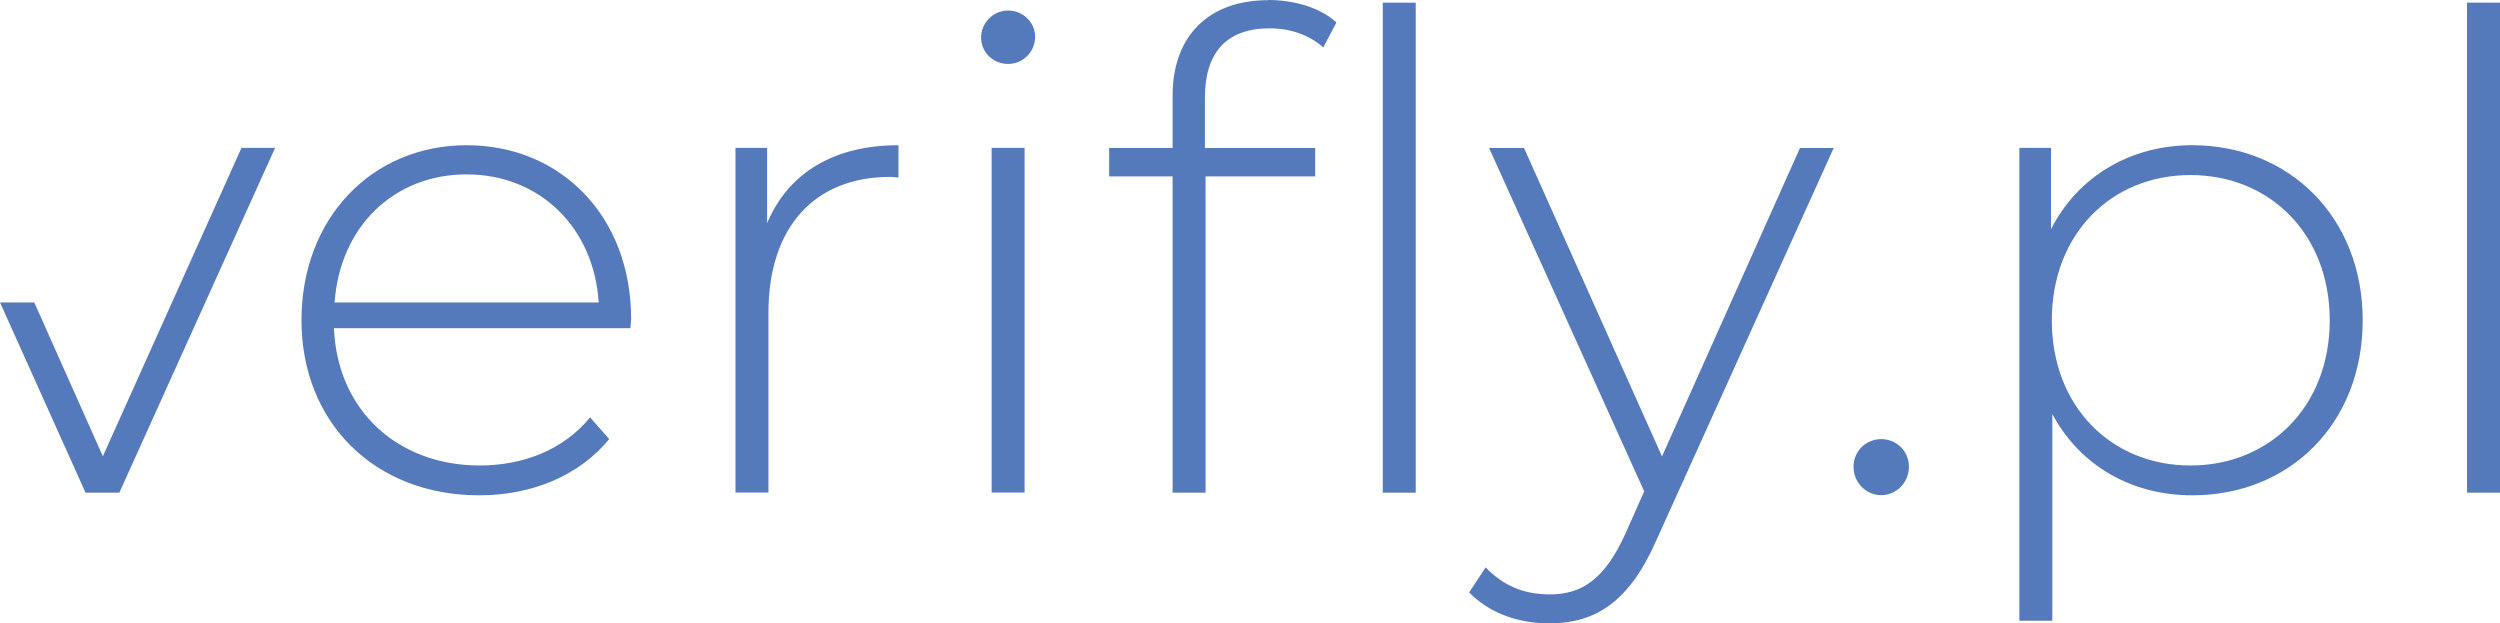
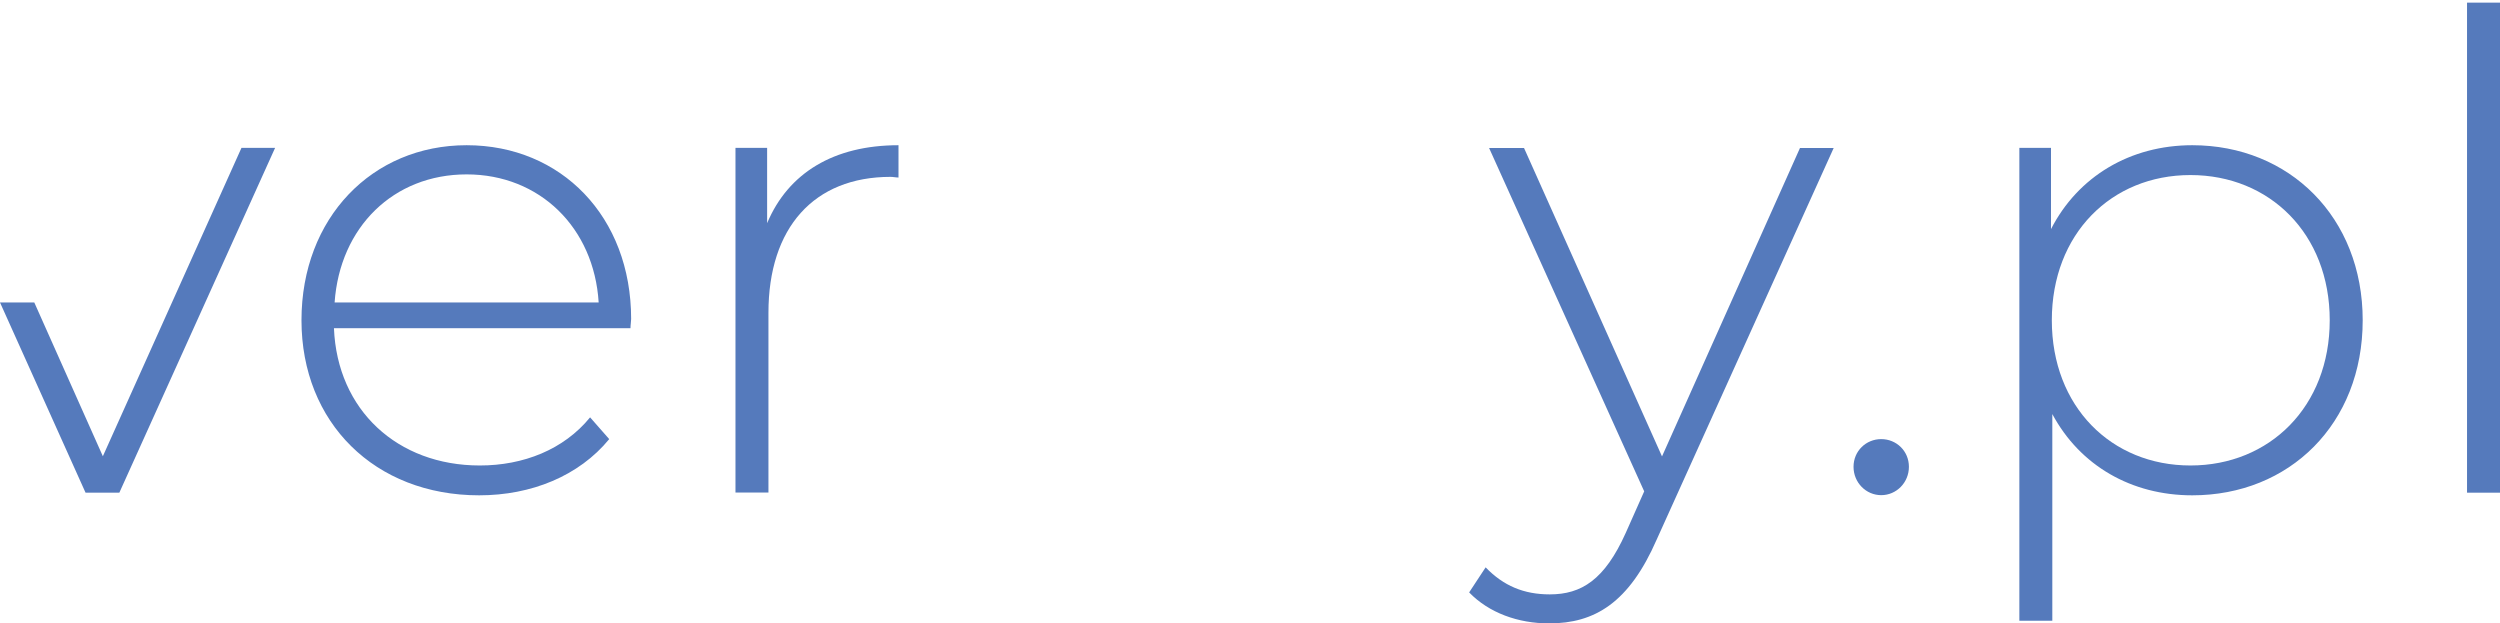
<svg xmlns="http://www.w3.org/2000/svg" version="1.1" viewBox="0 0 151.67 37.82">
  <defs>
    <style> .cls-1 { fill: #557abc; } </style>
  </defs>
  <g>
    <g id="Warstwa_1">
      <g>
        <polygon class="cls-1" points="14.65 8.97 6.24 27.68 2.08 18.35 0 18.35 5.19 29.89 7.24 29.89 16.69 8.97 14.65 8.97" />
        <path class="cls-1" d="M38.25,19.91h-17.99c.2,4.97,3.85,8.33,8.85,8.33,2.64,0,5.09-.96,6.69-2.92l1.16,1.32c-1.84,2.24-4.73,3.41-7.89,3.41-6.33,0-10.78-4.41-10.78-10.62s4.29-10.62,10.02-10.62,9.98,4.33,9.98,10.54c0,.16-.04.36-.04.56ZM20.3,18.35h16.02c-.28-4.53-3.57-7.77-8.01-7.77s-7.69,3.2-8.01,7.77Z" />
        <path class="cls-1" d="M54.51,8.81v1.96c-.16,0-.32-.04-.48-.04-4.65,0-7.41,3.08-7.41,8.25v10.9h-2V8.97h1.92v4.57c1.28-3.05,4.05-4.73,7.97-4.73Z" />
-         <path class="cls-1" d="M59.52,2.28c0-.88.72-1.64,1.64-1.64s1.64.72,1.64,1.6-.72,1.64-1.64,1.64-1.64-.72-1.64-1.6ZM60.16,8.97h2v20.91h-2V8.97Z" />
-         <path class="cls-1" d="M76.95,0c1.52,0,3.12.44,4.13,1.36l-.8,1.52c-.84-.76-2-1.16-3.25-1.16-2.6,0-3.93,1.44-3.93,4.21v3.05h6.69v1.72h-6.65v19.19h-2V10.7h-3.85v-1.72h3.85v-3.2c0-3.49,2.08-5.77,5.81-5.77ZM85.89.16v29.73h-2V.16h2Z" />
        <path class="cls-1" d="M111.25,8.97l-10.74,23.76c-1.68,3.85-3.77,5.09-6.53,5.09-1.88,0-3.65-.64-4.85-1.88l1-1.52c1.08,1.12,2.32,1.64,3.89,1.64,1.92,0,3.33-.88,4.61-3.73l1.12-2.52-9.41-20.83h2.12l8.37,18.71,8.37-18.71h2.04Z" />
        <path class="cls-1" d="M112.45,28.32c0-.96.76-1.68,1.68-1.68s1.68.72,1.68,1.68-.76,1.72-1.68,1.72-1.68-.76-1.68-1.72Z" />
        <path class="cls-1" d="M143.34,19.43c0,6.29-4.45,10.62-10.34,10.62-3.69,0-6.81-1.8-8.49-4.93v12.54h-2V8.97h1.92v4.93c1.64-3.2,4.81-5.09,8.57-5.09,5.89,0,10.34,4.37,10.34,10.62ZM141.34,19.43c0-5.25-3.65-8.81-8.45-8.81s-8.41,3.57-8.41,8.81,3.61,8.81,8.41,8.81,8.45-3.57,8.45-8.81Z" />
        <path class="cls-1" d="M149.67.16h2v29.73h-2V.16Z" />
      </g>
    </g>
  </g>
</svg>